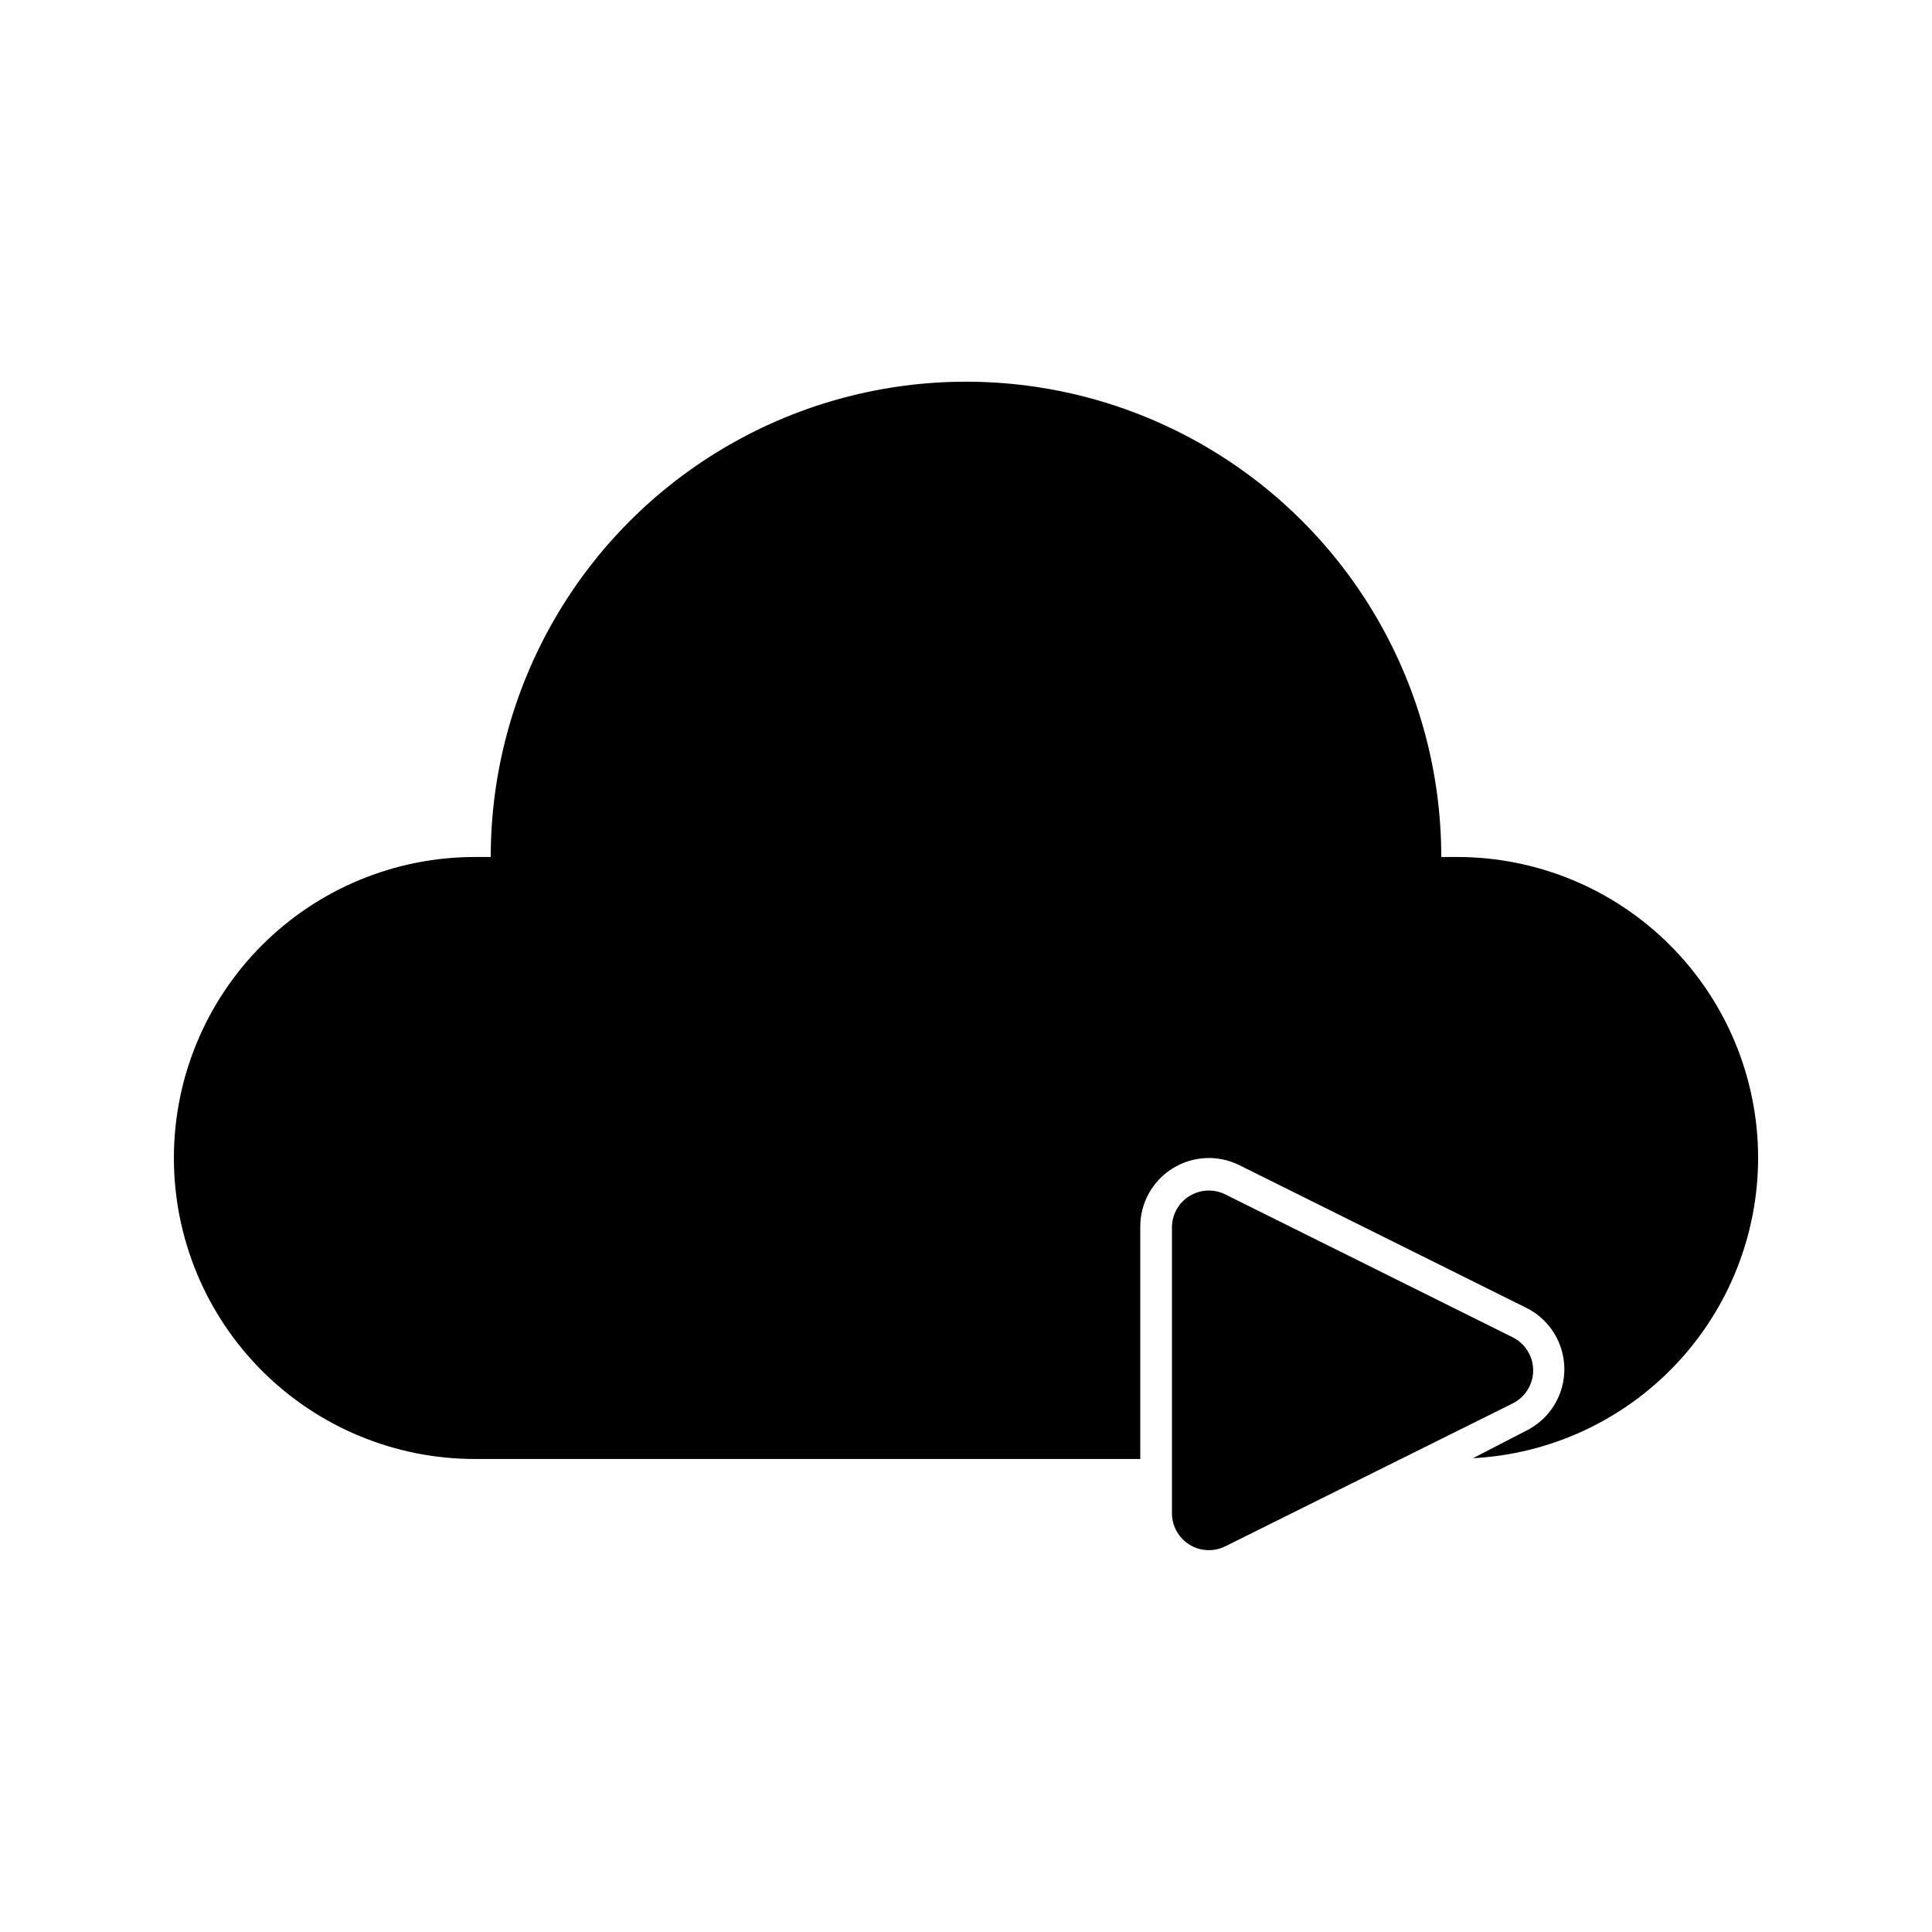
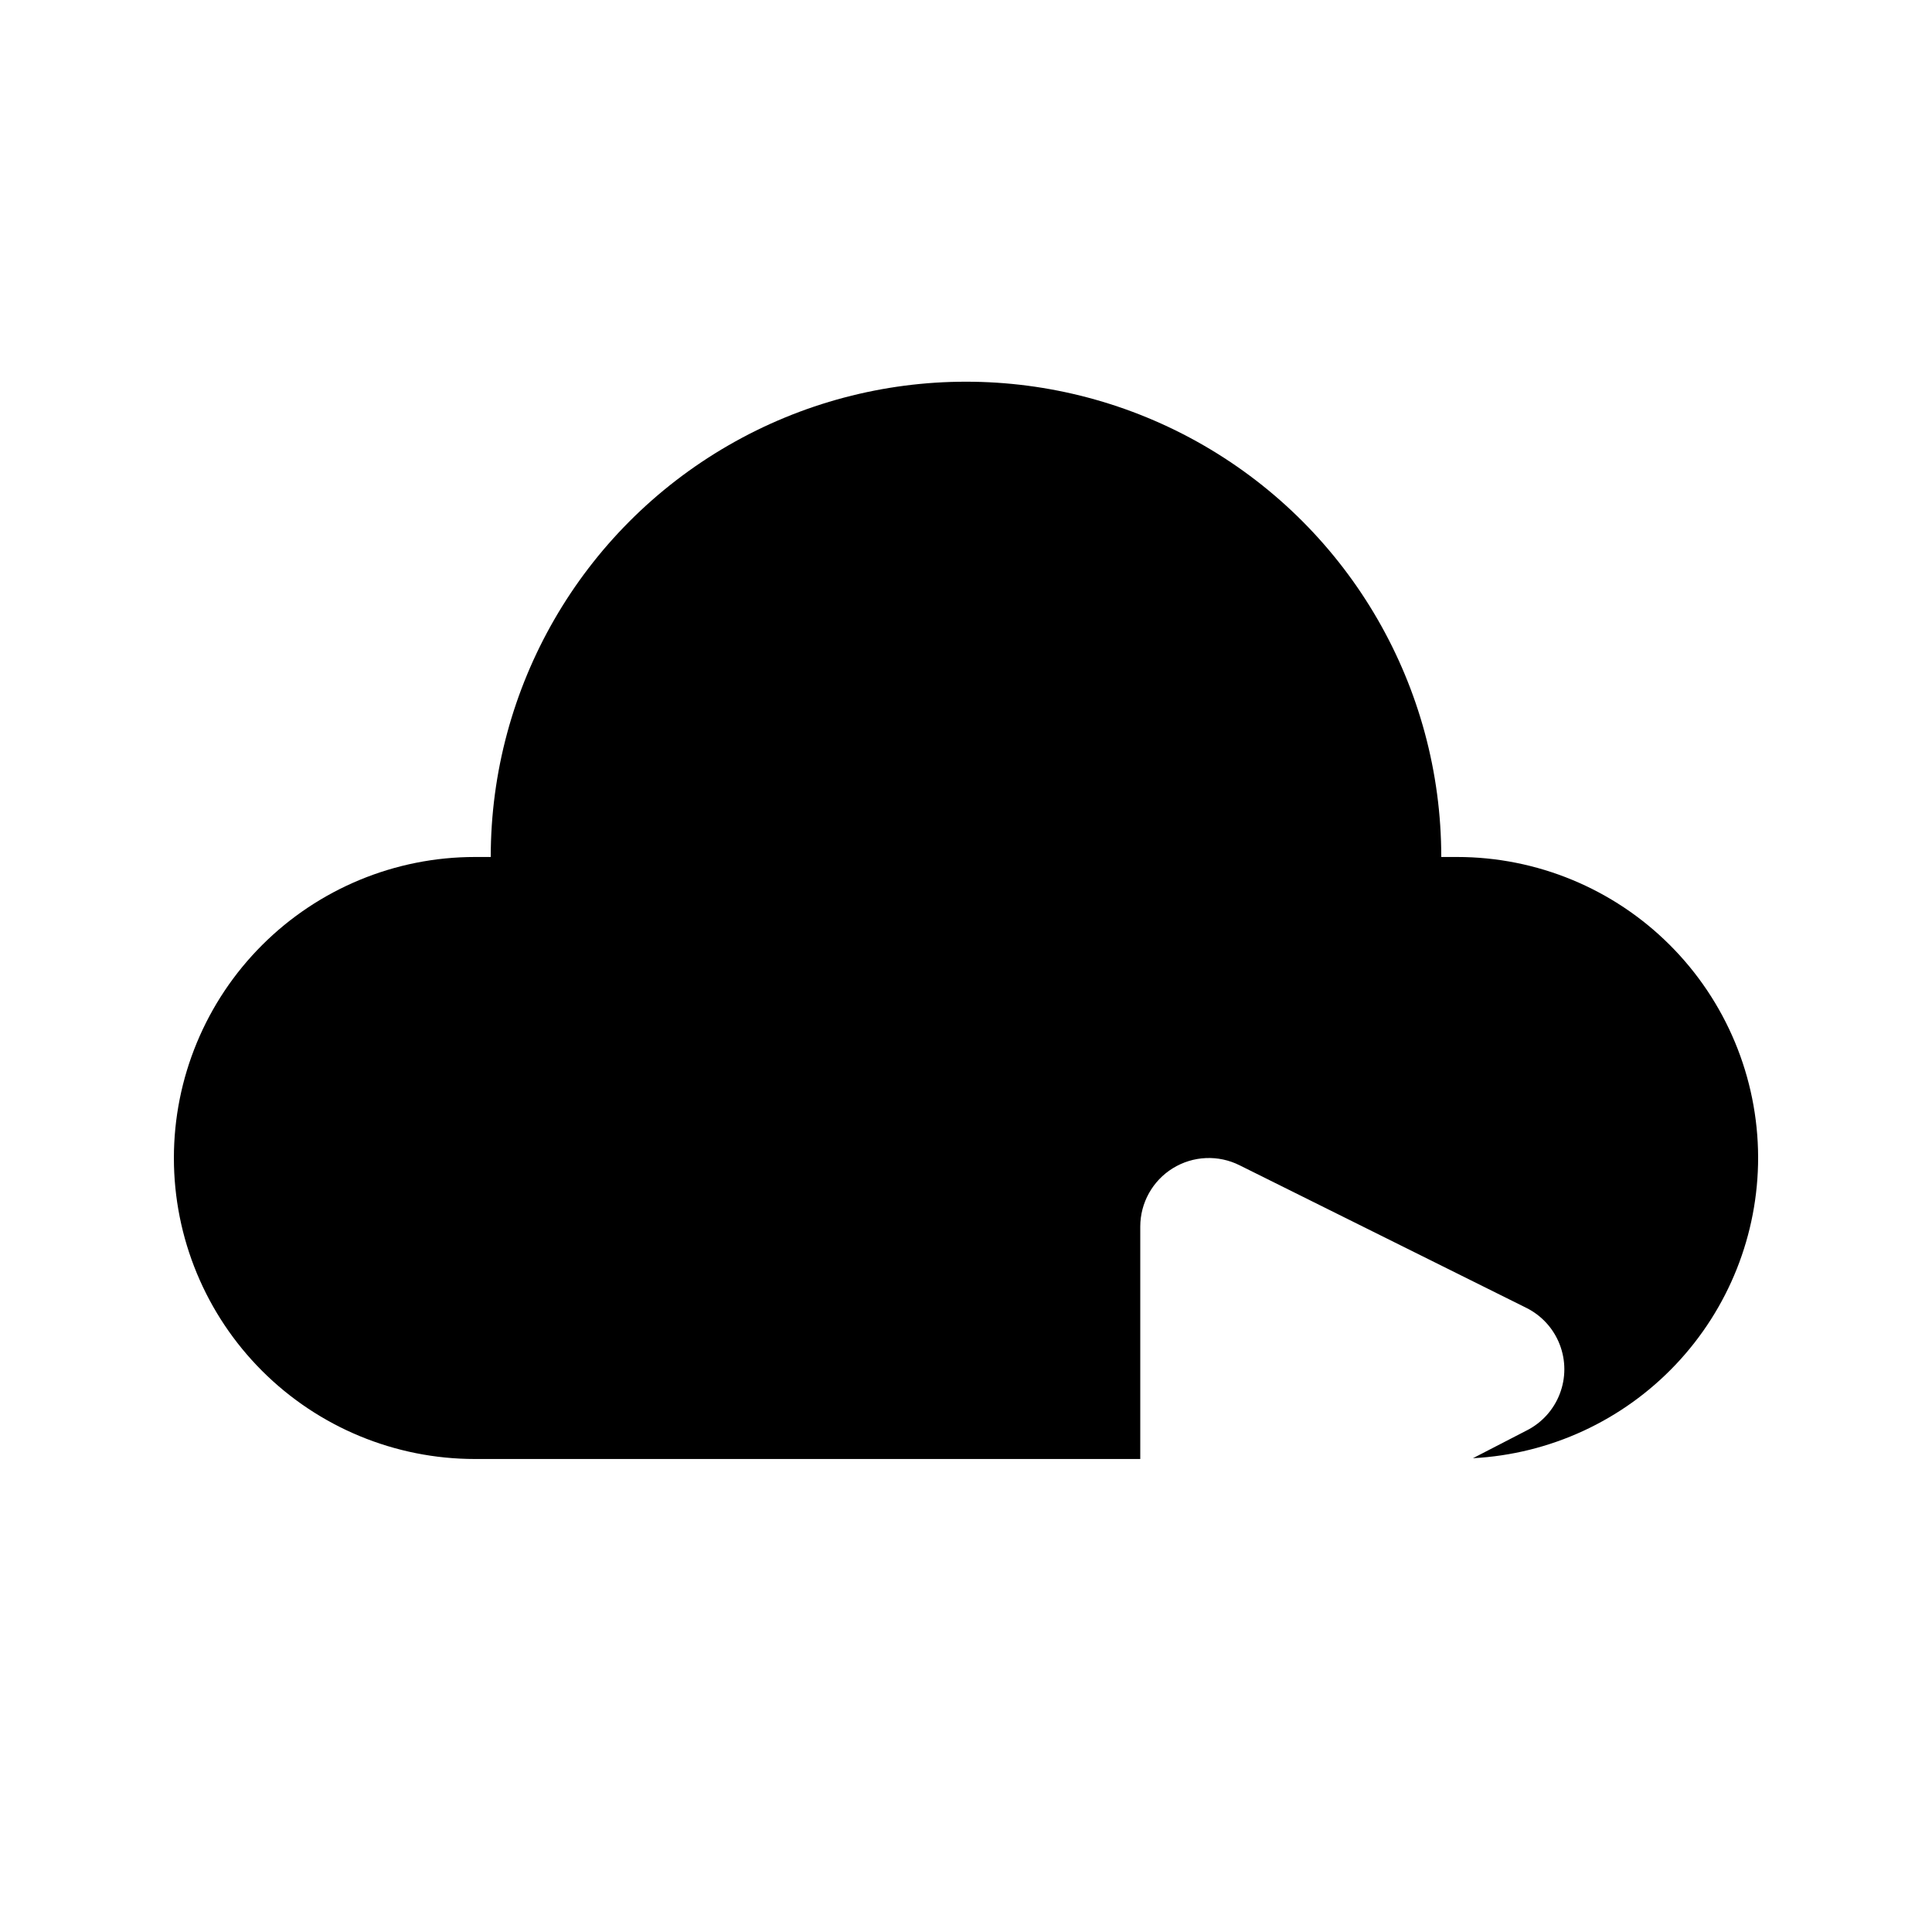
<svg xmlns="http://www.w3.org/2000/svg" fill="#000000" width="800px" height="800px" version="1.1" viewBox="144 144 512 512">
  <g>
    <path d="m530.15 371.11h-4.199c0-45-24.004-86.578-62.973-109.08-38.973-22.5-86.984-22.5-125.95 0-38.973 22.5-62.977 64.078-62.977 109.08h-4.199c-21.156 0-41.445 8.406-56.406 23.363-14.961 14.961-23.363 35.25-23.363 56.406s8.402 41.445 23.363 56.406c14.961 14.961 35.25 23.363 56.406 23.363h176.33v-61.59c0.004-6.305 3.269-12.156 8.633-15.465 5.363-3.312 12.059-3.606 17.691-0.781l75.992 37.785c4.055 2.019 7.207 5.481 8.84 9.703 1.637 4.223 1.637 8.906 0 13.129-1.633 4.223-4.785 7.684-8.84 9.703l-14.148 7.305c20.422-1.074 39.648-9.953 53.711-24.797s21.891-34.523 21.859-54.973c-0.055-21.117-8.484-41.355-23.438-56.27-14.953-14.914-35.211-23.289-56.332-23.289z" />
-     <path d="m544.72 498.32-75.992-37.785c-2.996-1.496-6.547-1.355-9.418 0.375-2.867 1.727-4.652 4.801-4.731 8.148v75.992c0.008 3.383 1.766 6.523 4.644 8.301 2.879 1.781 6.477 1.941 9.504 0.43l75.992-37.785c3.41-1.617 5.586-5.059 5.586-8.836 0-3.777-2.176-7.219-5.586-8.84z" />
  </g>
</svg>